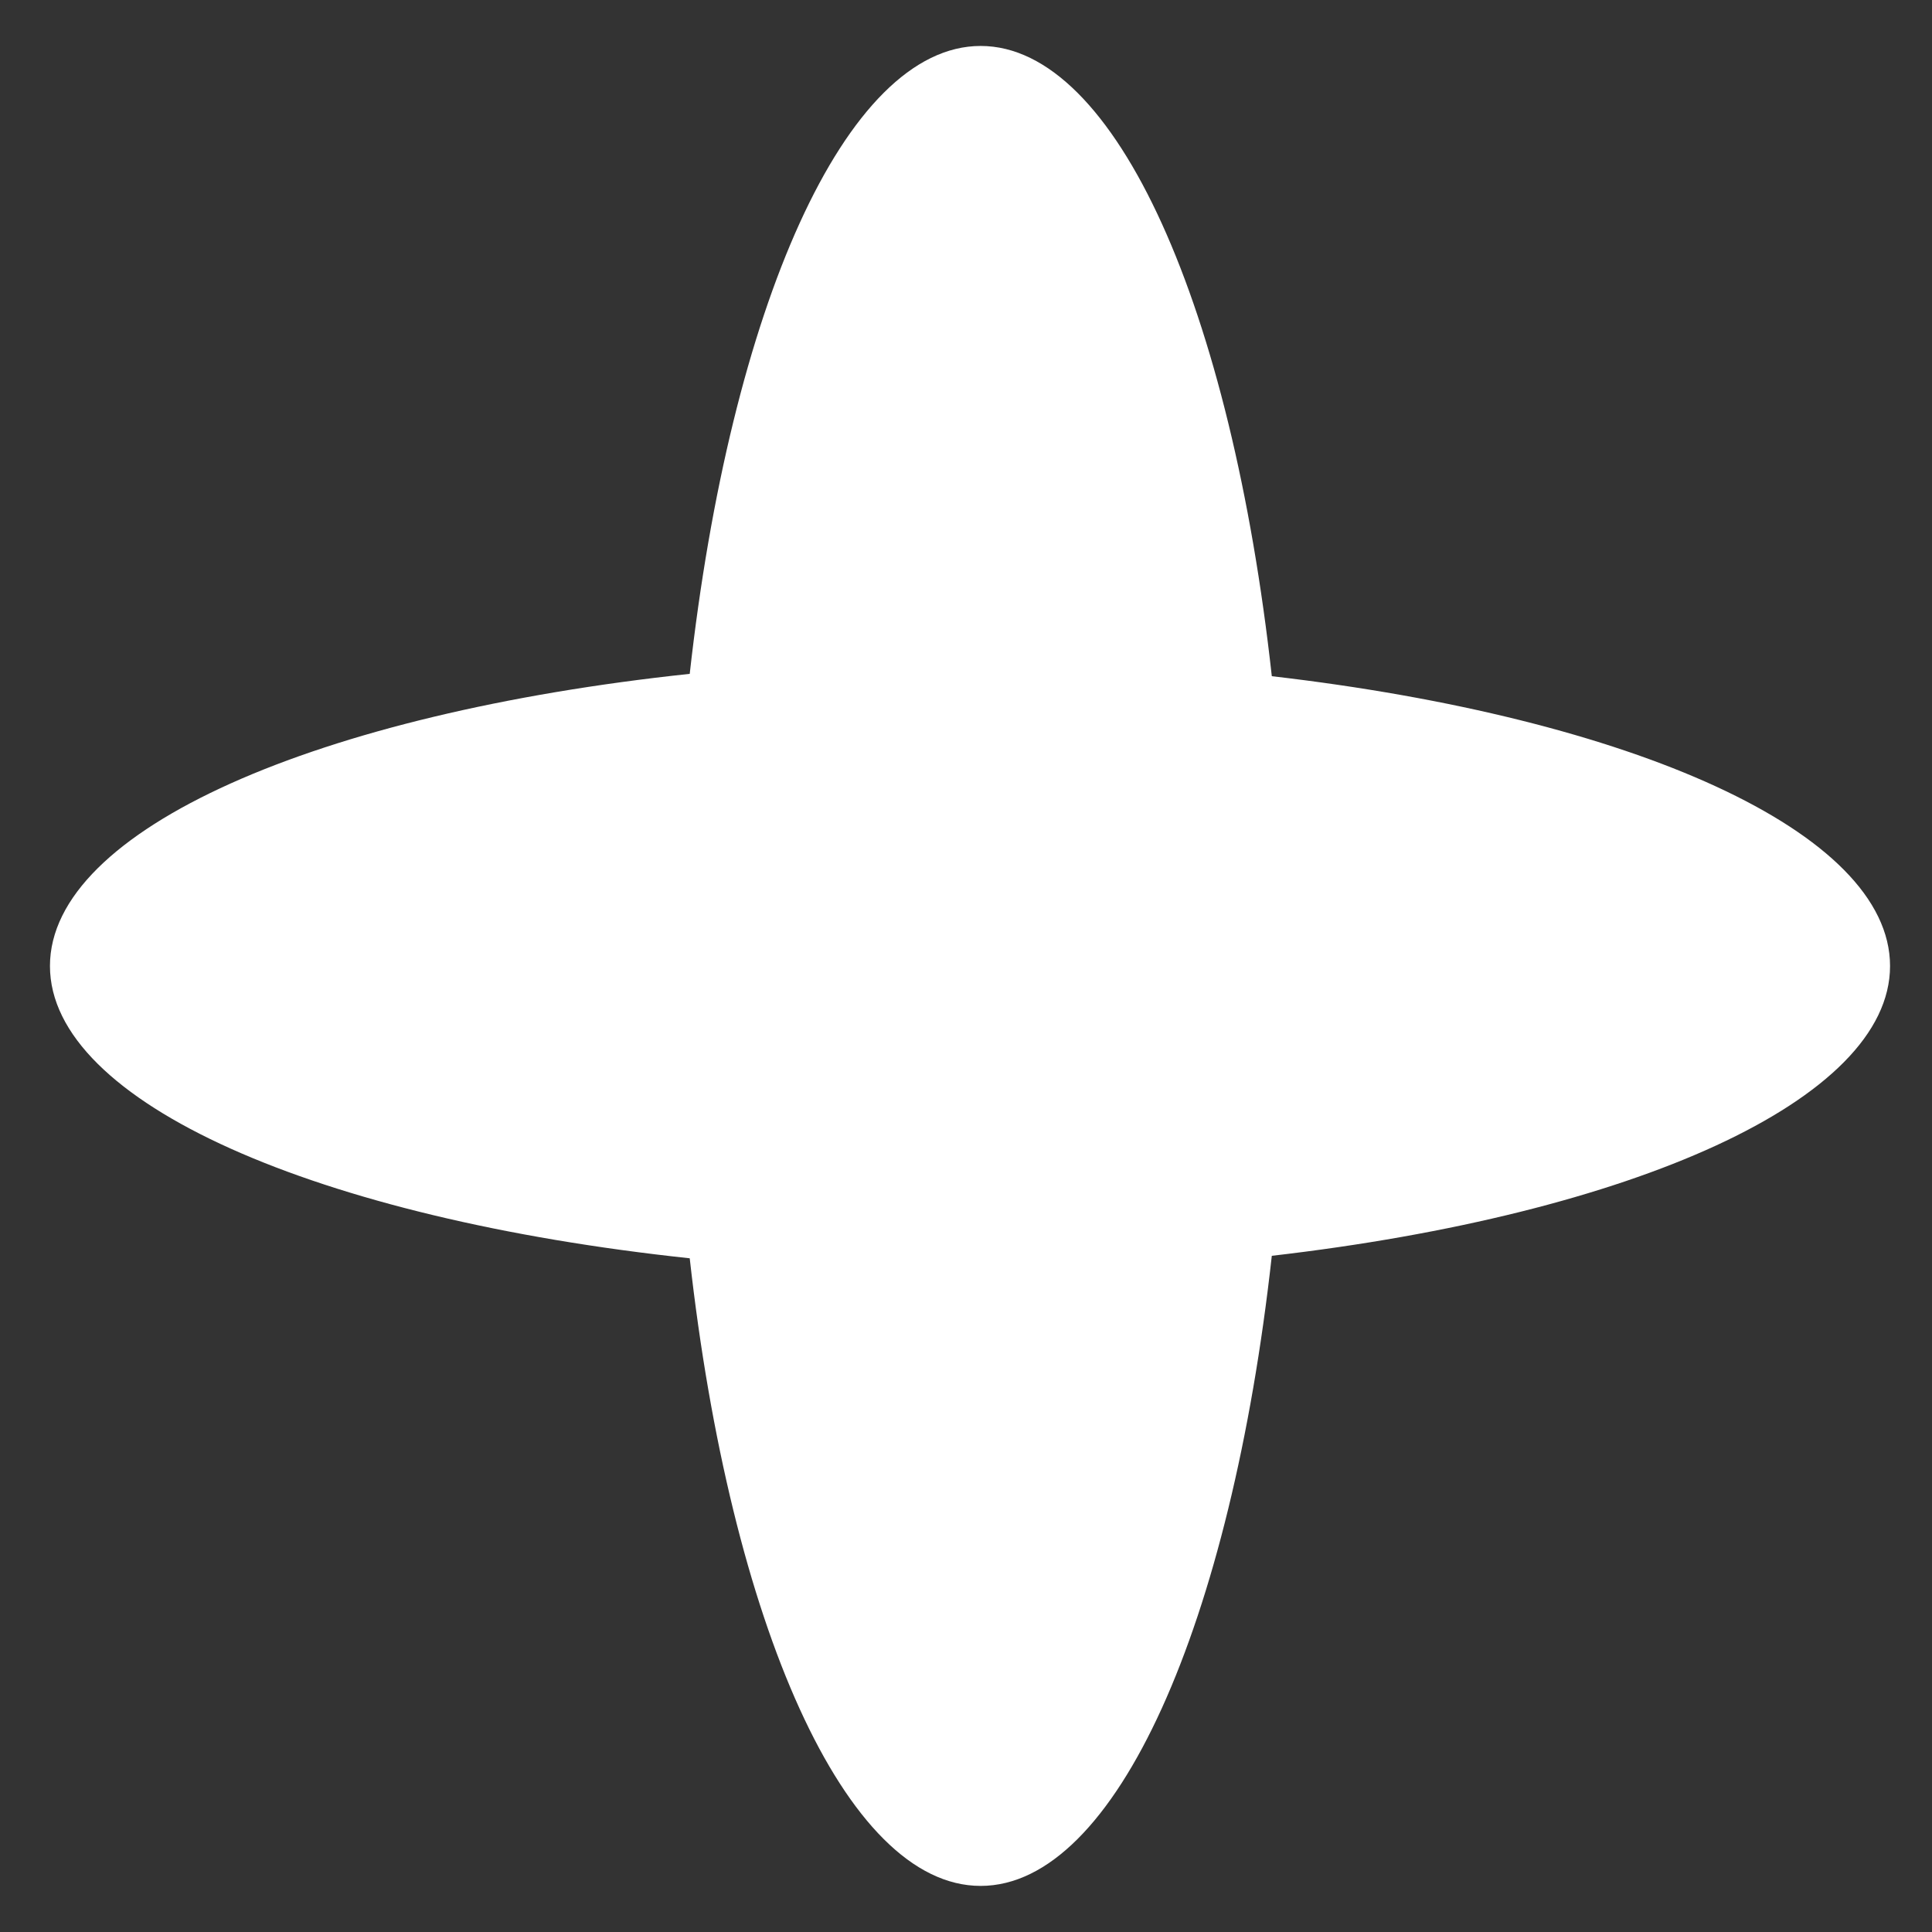
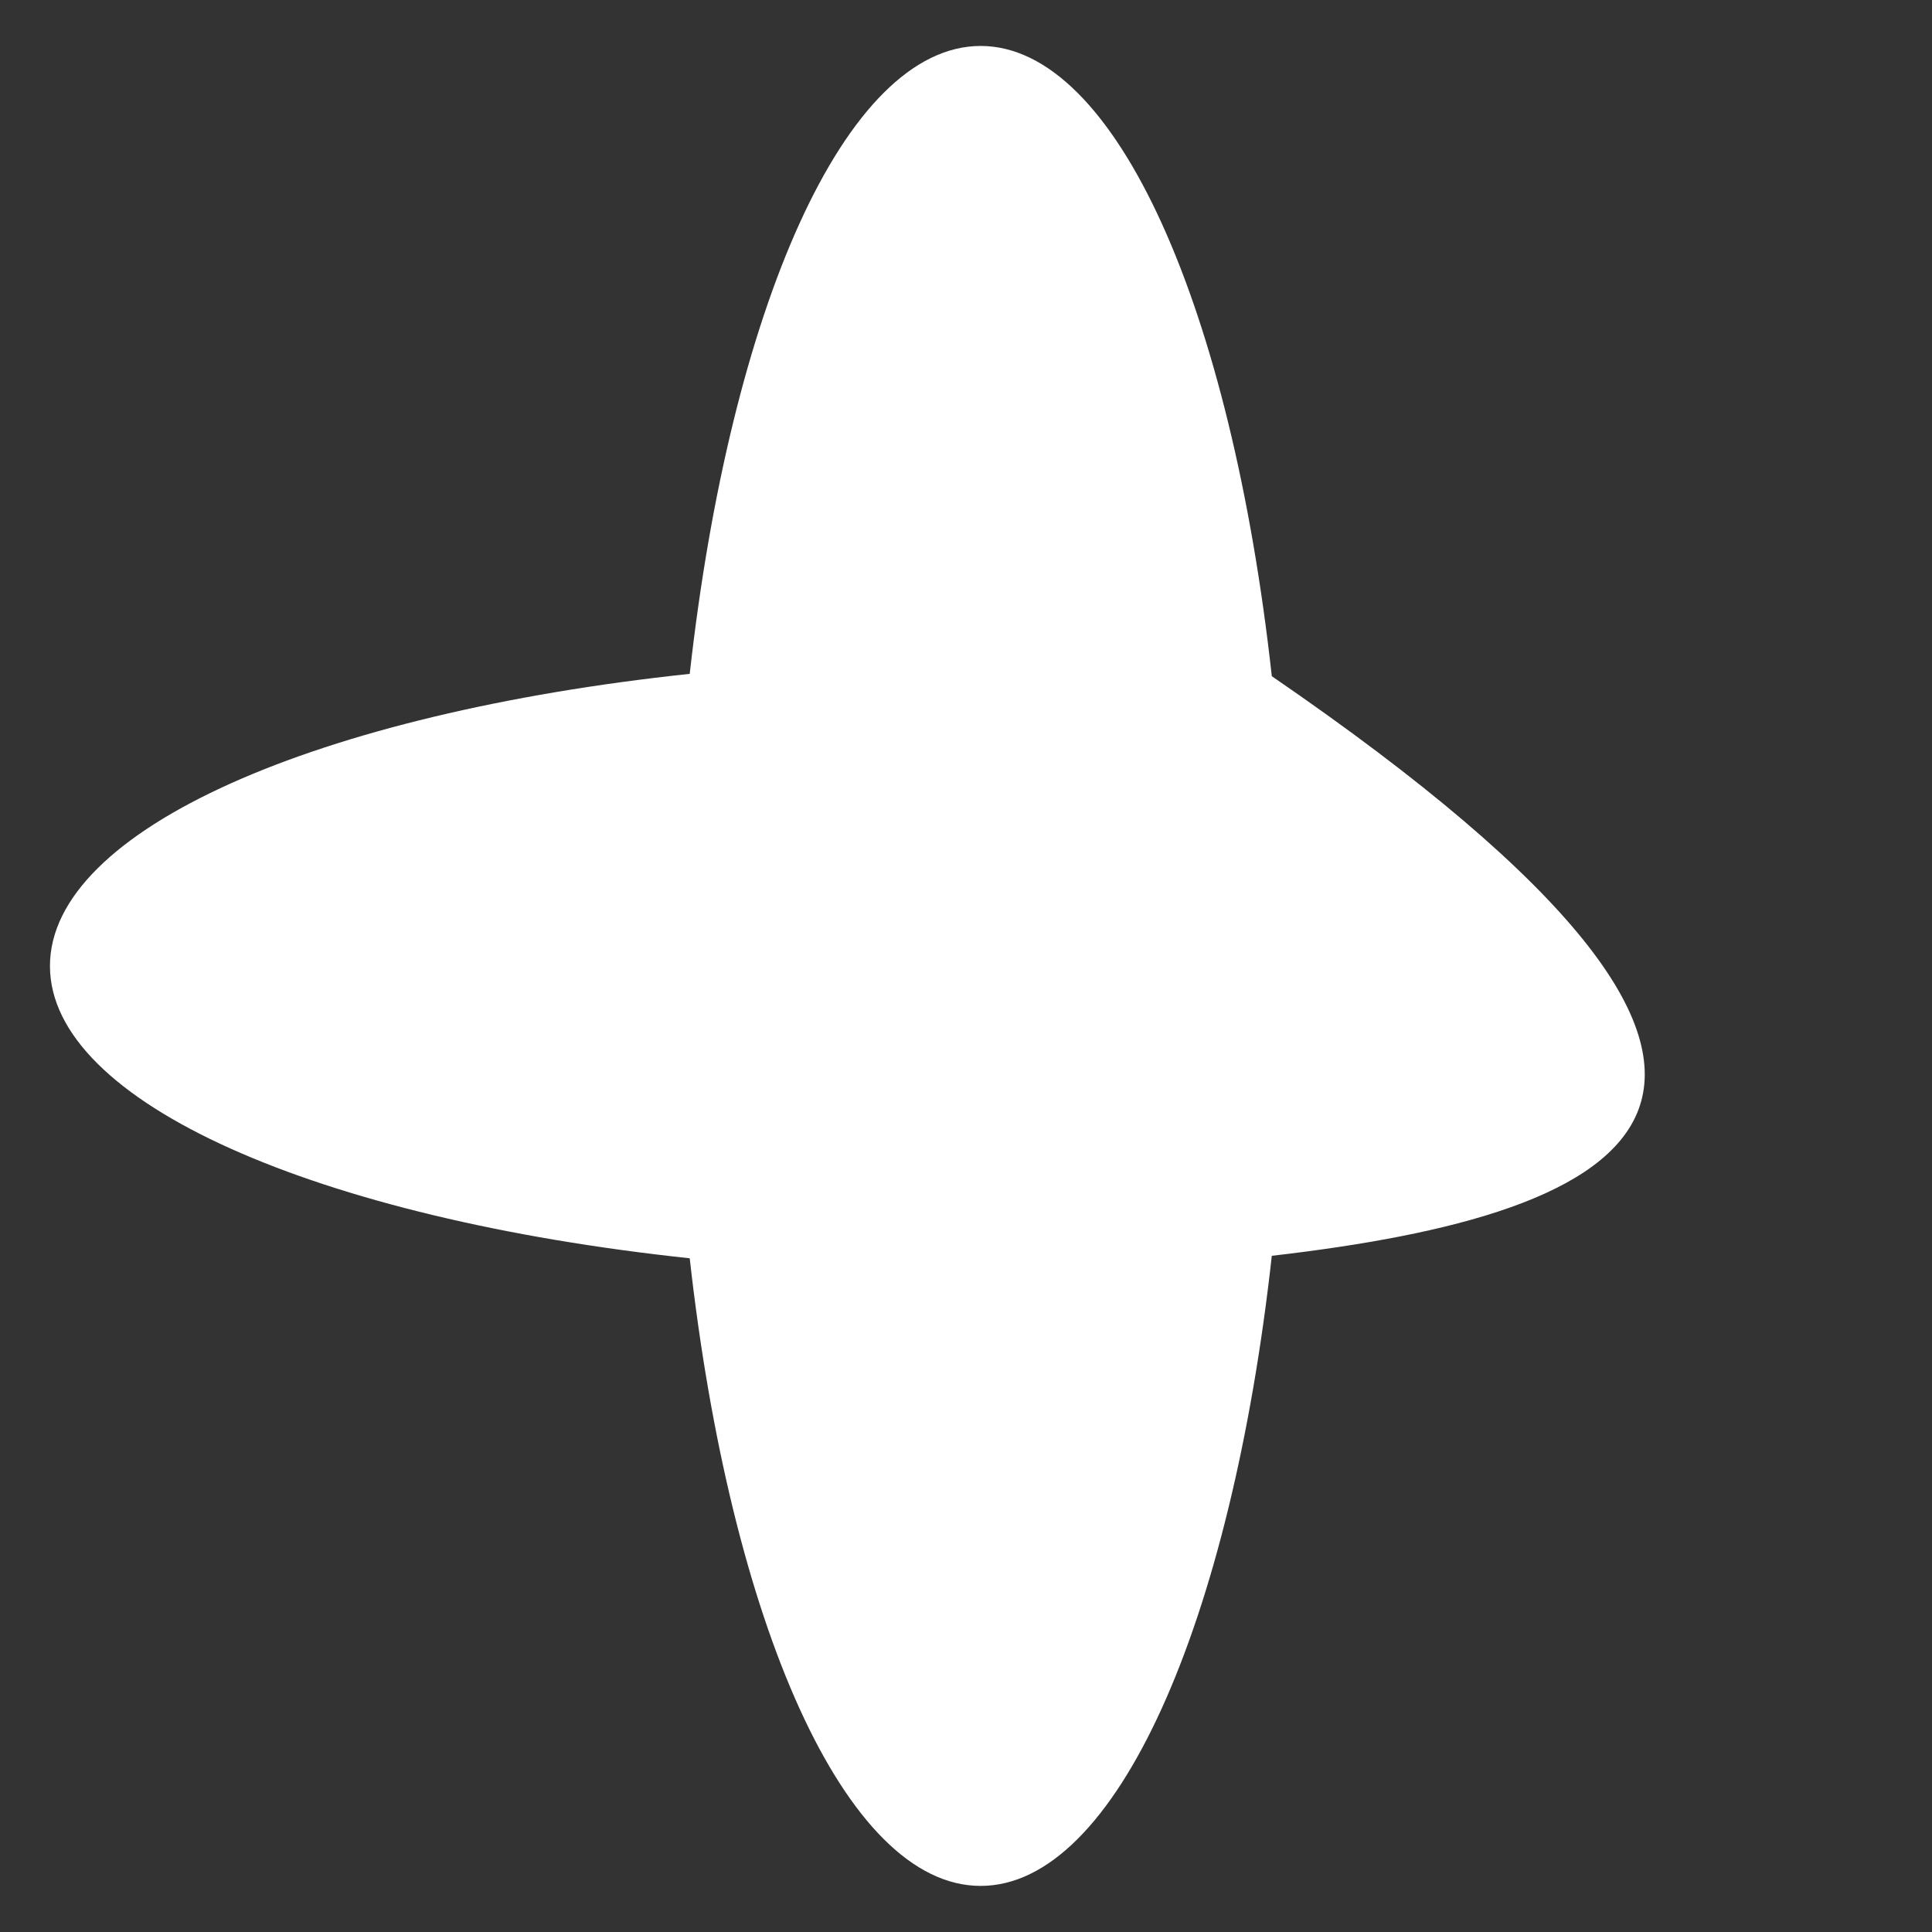
<svg xmlns="http://www.w3.org/2000/svg" width="14" height="14" viewBox="0 0 14 14" fill="none">
  <rect x="0" y="0" width="14" height="14" fill="#333333" stroke="none" />
-   <path fill-rule="evenodd" clip-rule="evenodd" d="M9.216 4.9C11.824 5.202 13.696 6.028 13.696 7C13.696 7.972 11.823 8.799 9.216 9.1C8.922 11.753 8.089 13.666 7.106 13.666C6.125 13.666 5.293 11.761 4.998 9.118C2.309 8.831 0.362 7.992 0.362 7C0.362 6.009 2.309 5.169 4.998 4.883C5.293 2.239 6.125 0.333 7.106 0.333C8.089 0.333 8.923 2.247 9.216 4.9Z" fill="white" />
+   <path fill-rule="evenodd" clip-rule="evenodd" d="M9.216 4.9C13.696 7.972 11.823 8.799 9.216 9.1C8.922 11.753 8.089 13.666 7.106 13.666C6.125 13.666 5.293 11.761 4.998 9.118C2.309 8.831 0.362 7.992 0.362 7C0.362 6.009 2.309 5.169 4.998 4.883C5.293 2.239 6.125 0.333 7.106 0.333C8.089 0.333 8.923 2.247 9.216 4.9Z" fill="white" />
</svg>